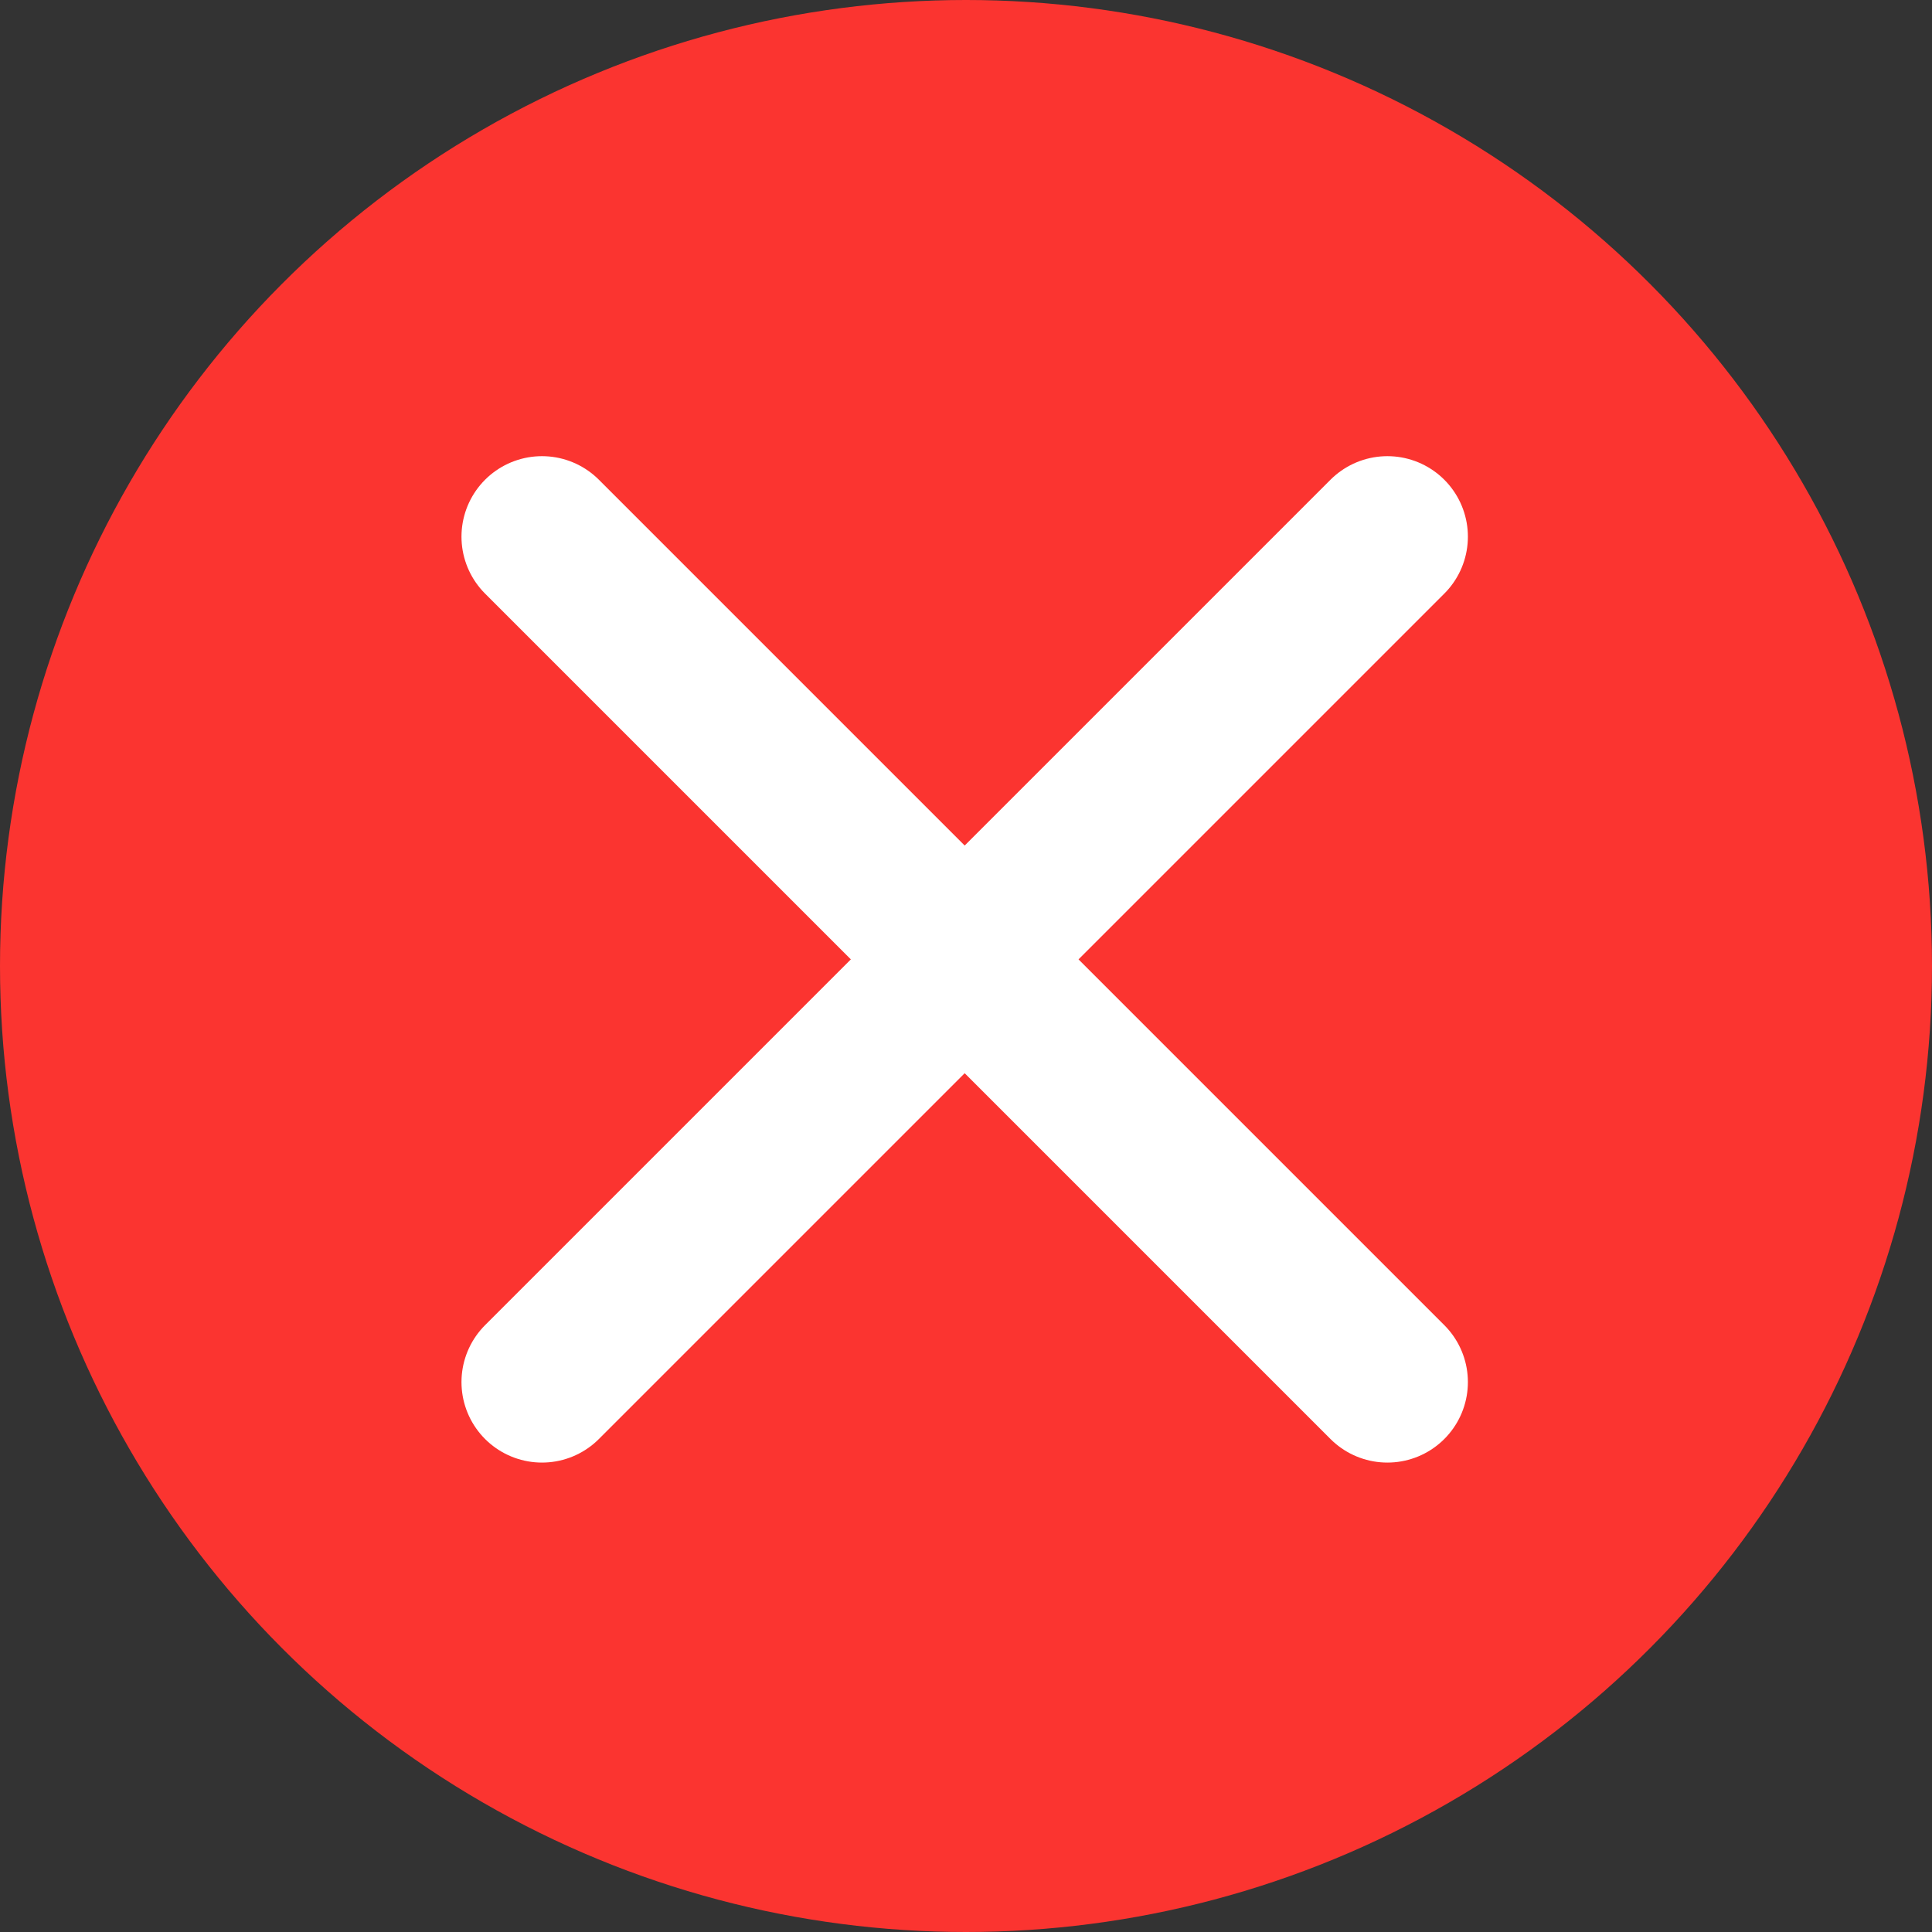
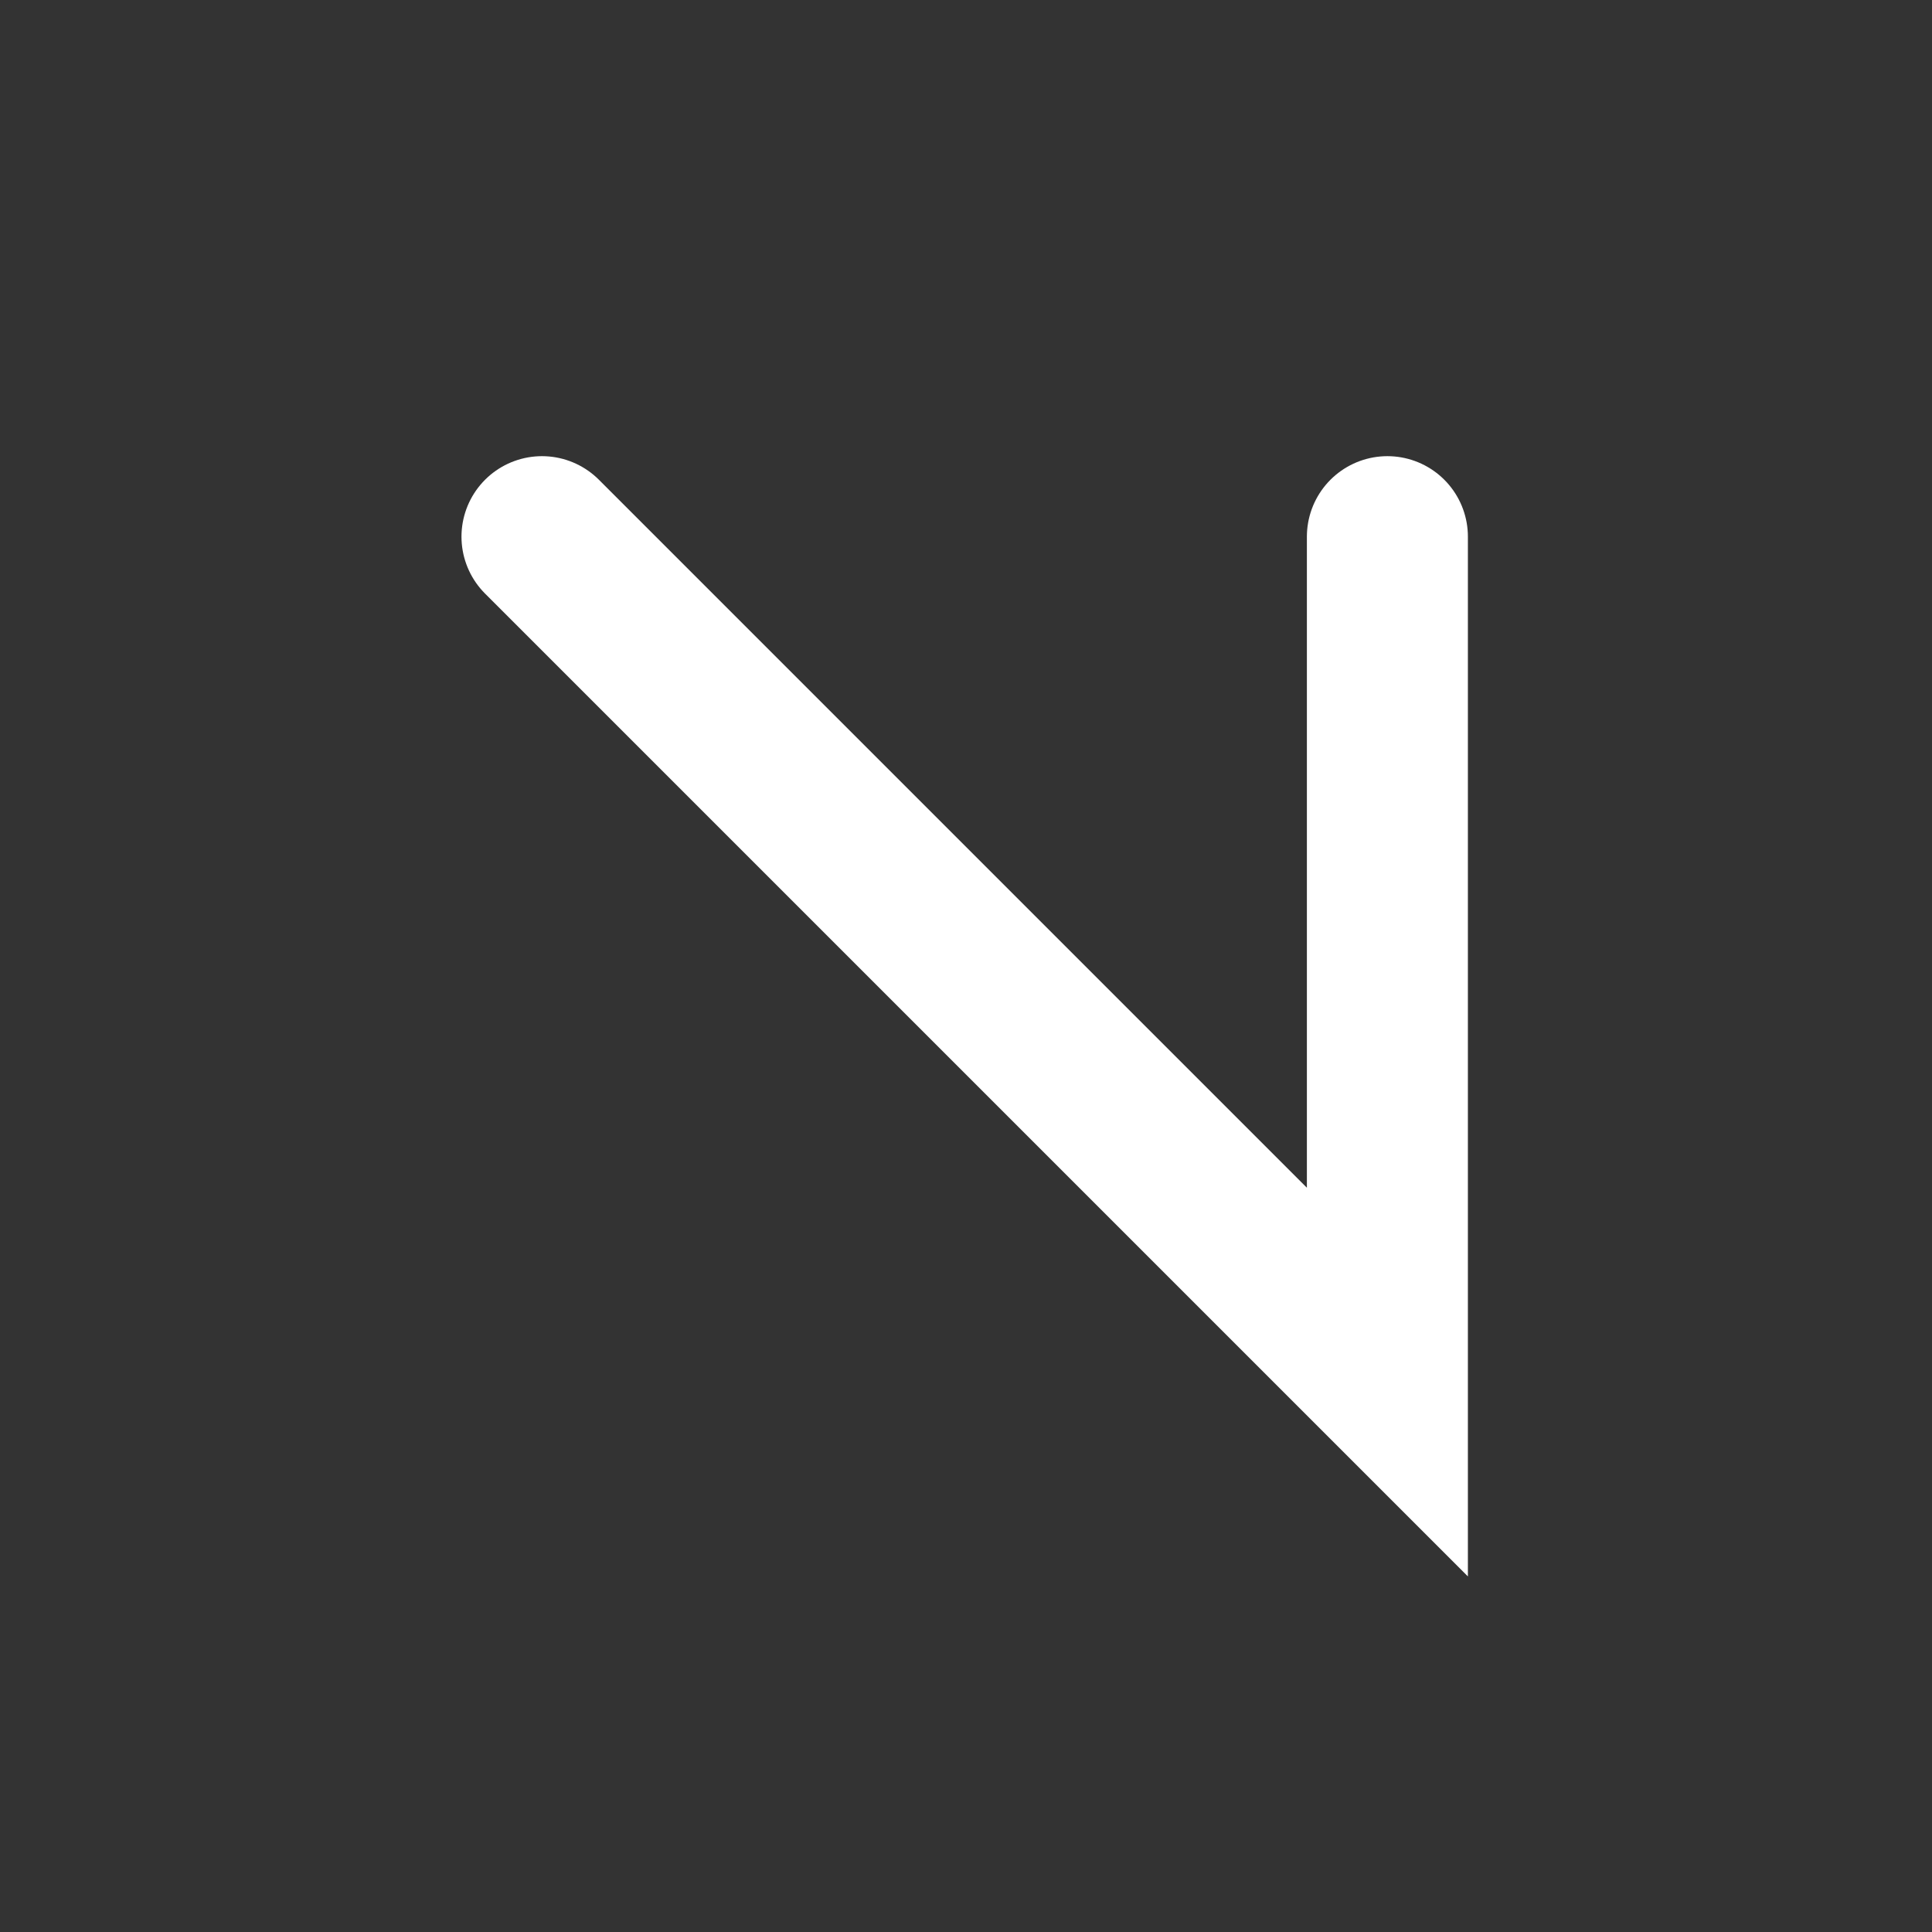
<svg xmlns="http://www.w3.org/2000/svg" width="36" height="36">
  <rect width="100%" height="100%" fill="#333333" stroke="none" />
  <g fill="none" fill-rule="evenodd">
-     <circle fill="#FB3430" cx="18" cy="18" r="18" />
-     <path stroke="#FFF" stroke-width="3" stroke-linecap="round" d="M10.099 10l15.753 15.753M10.099 25.753L25.852 10" />
+     <path stroke="#FFF" stroke-width="3" stroke-linecap="round" d="M10.099 10l15.753 15.753L25.852 10" />
  </g>
</svg>